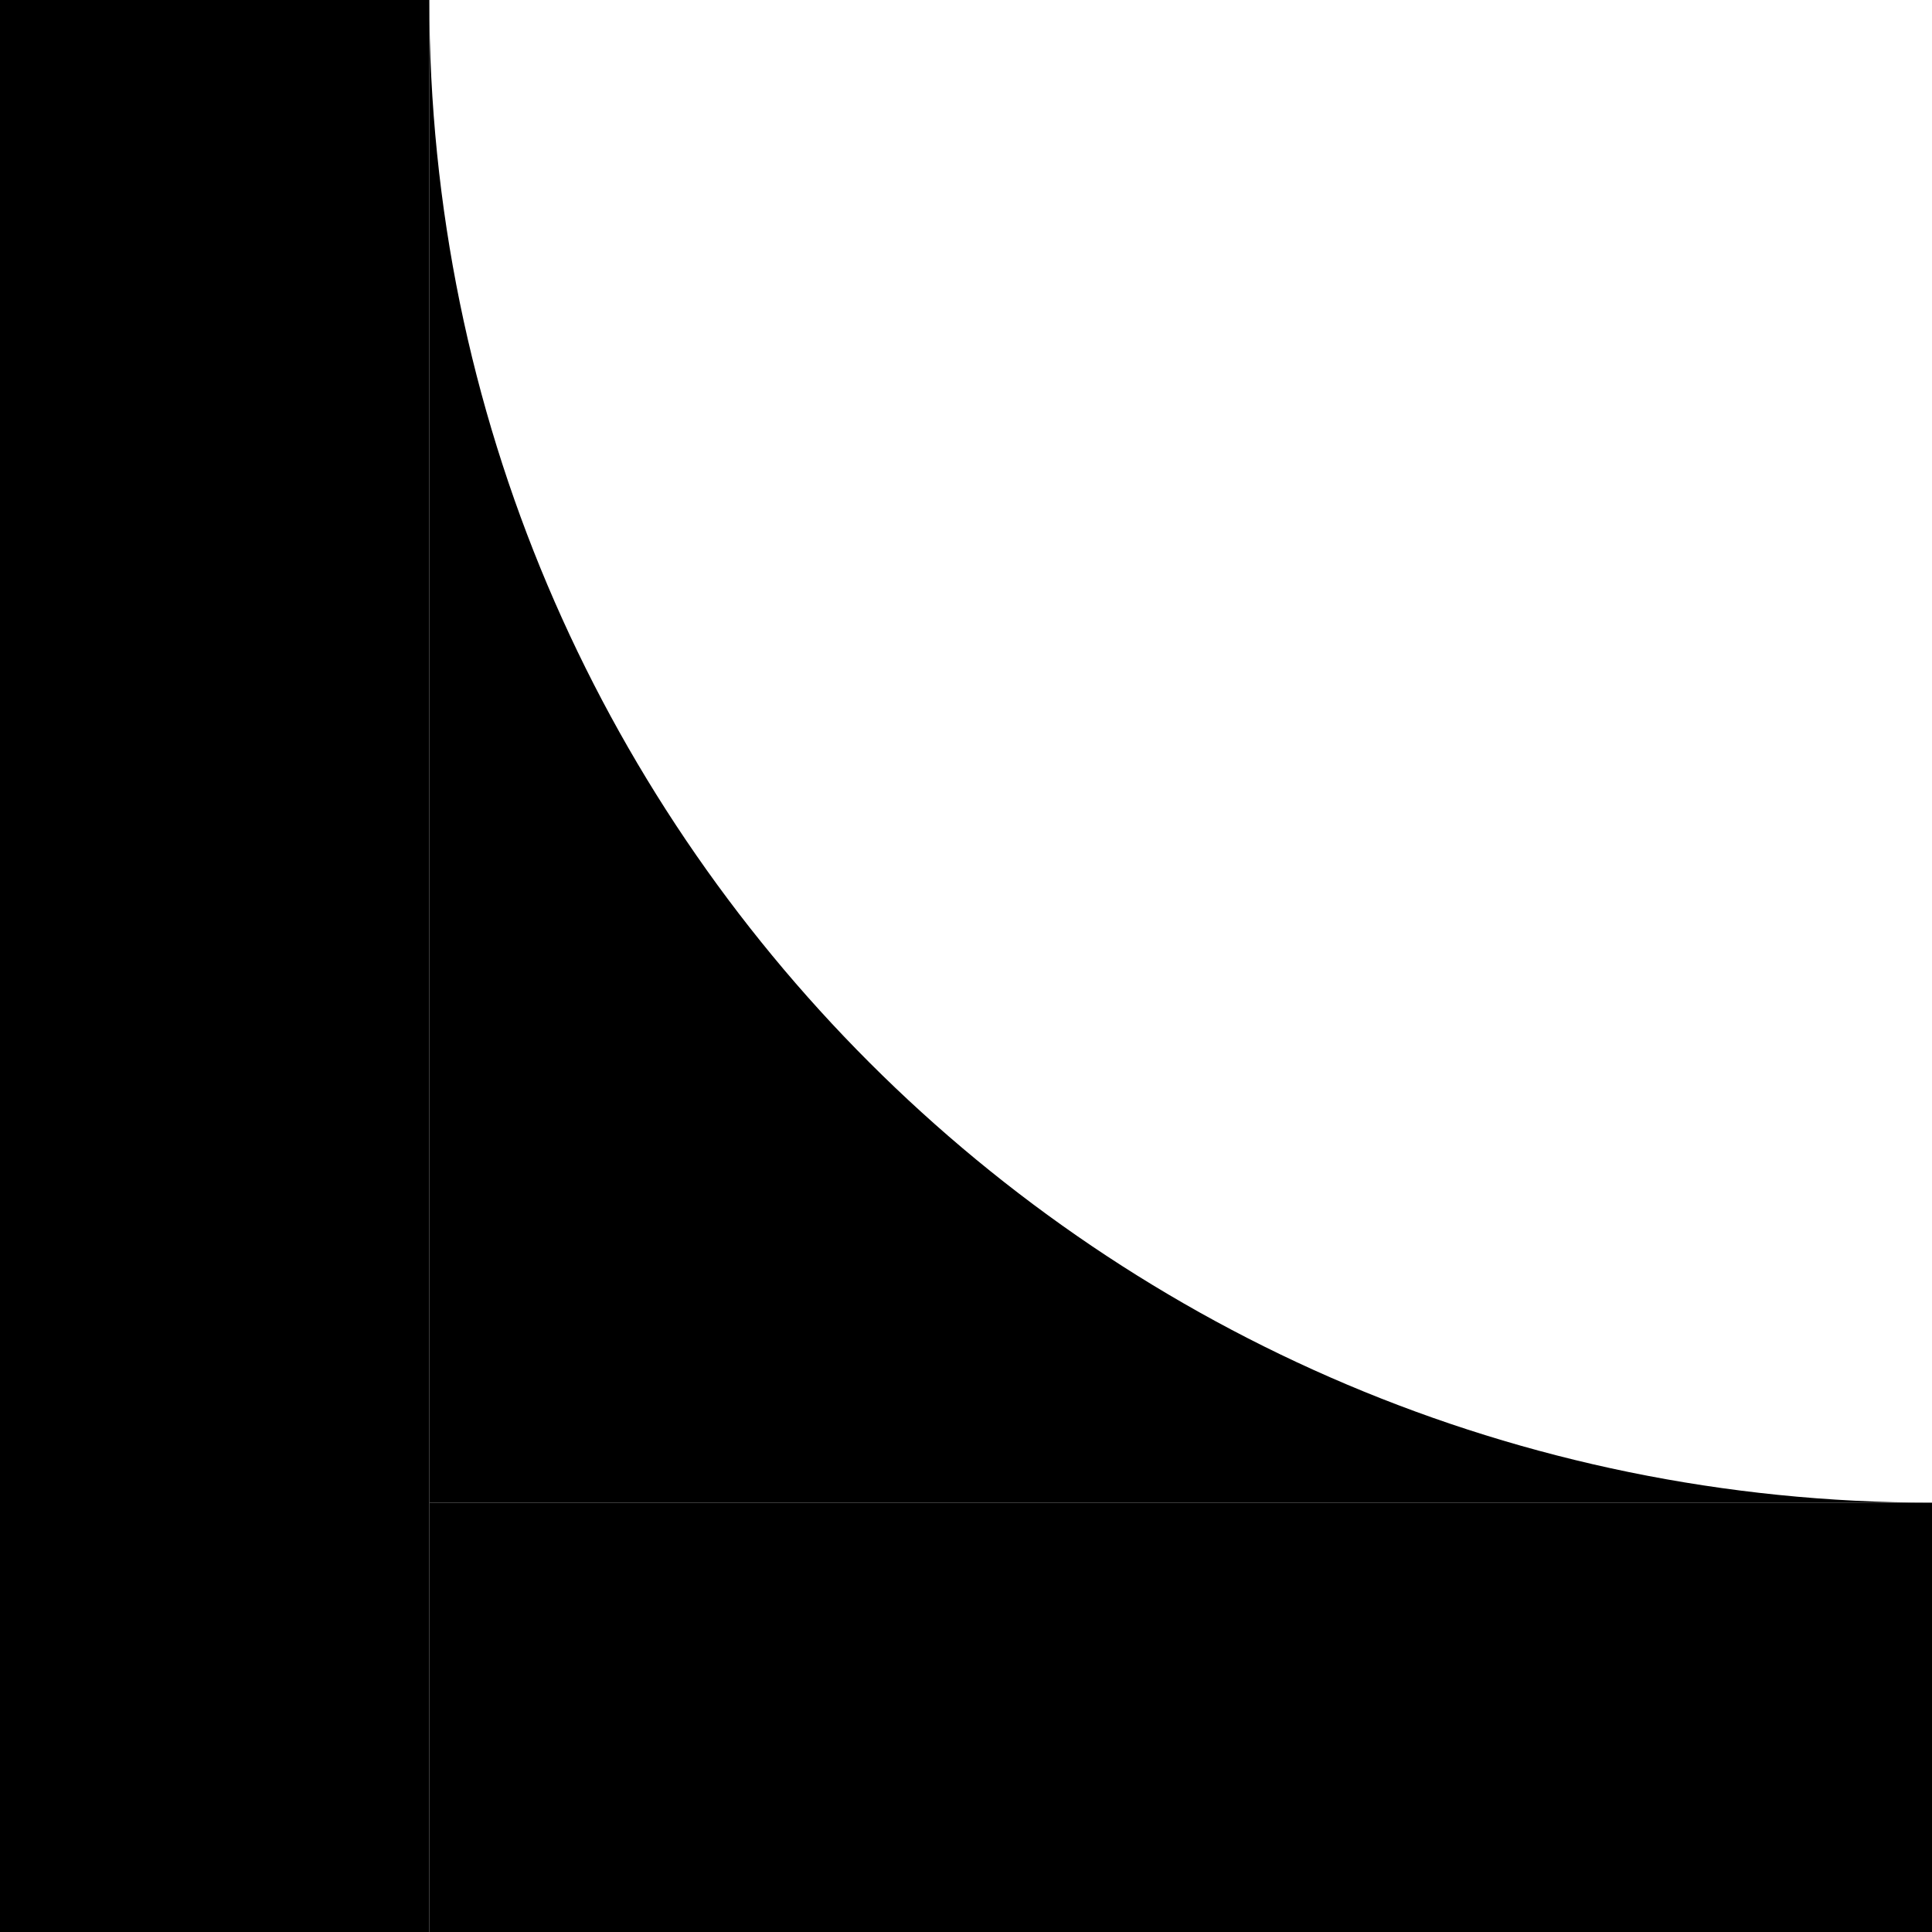
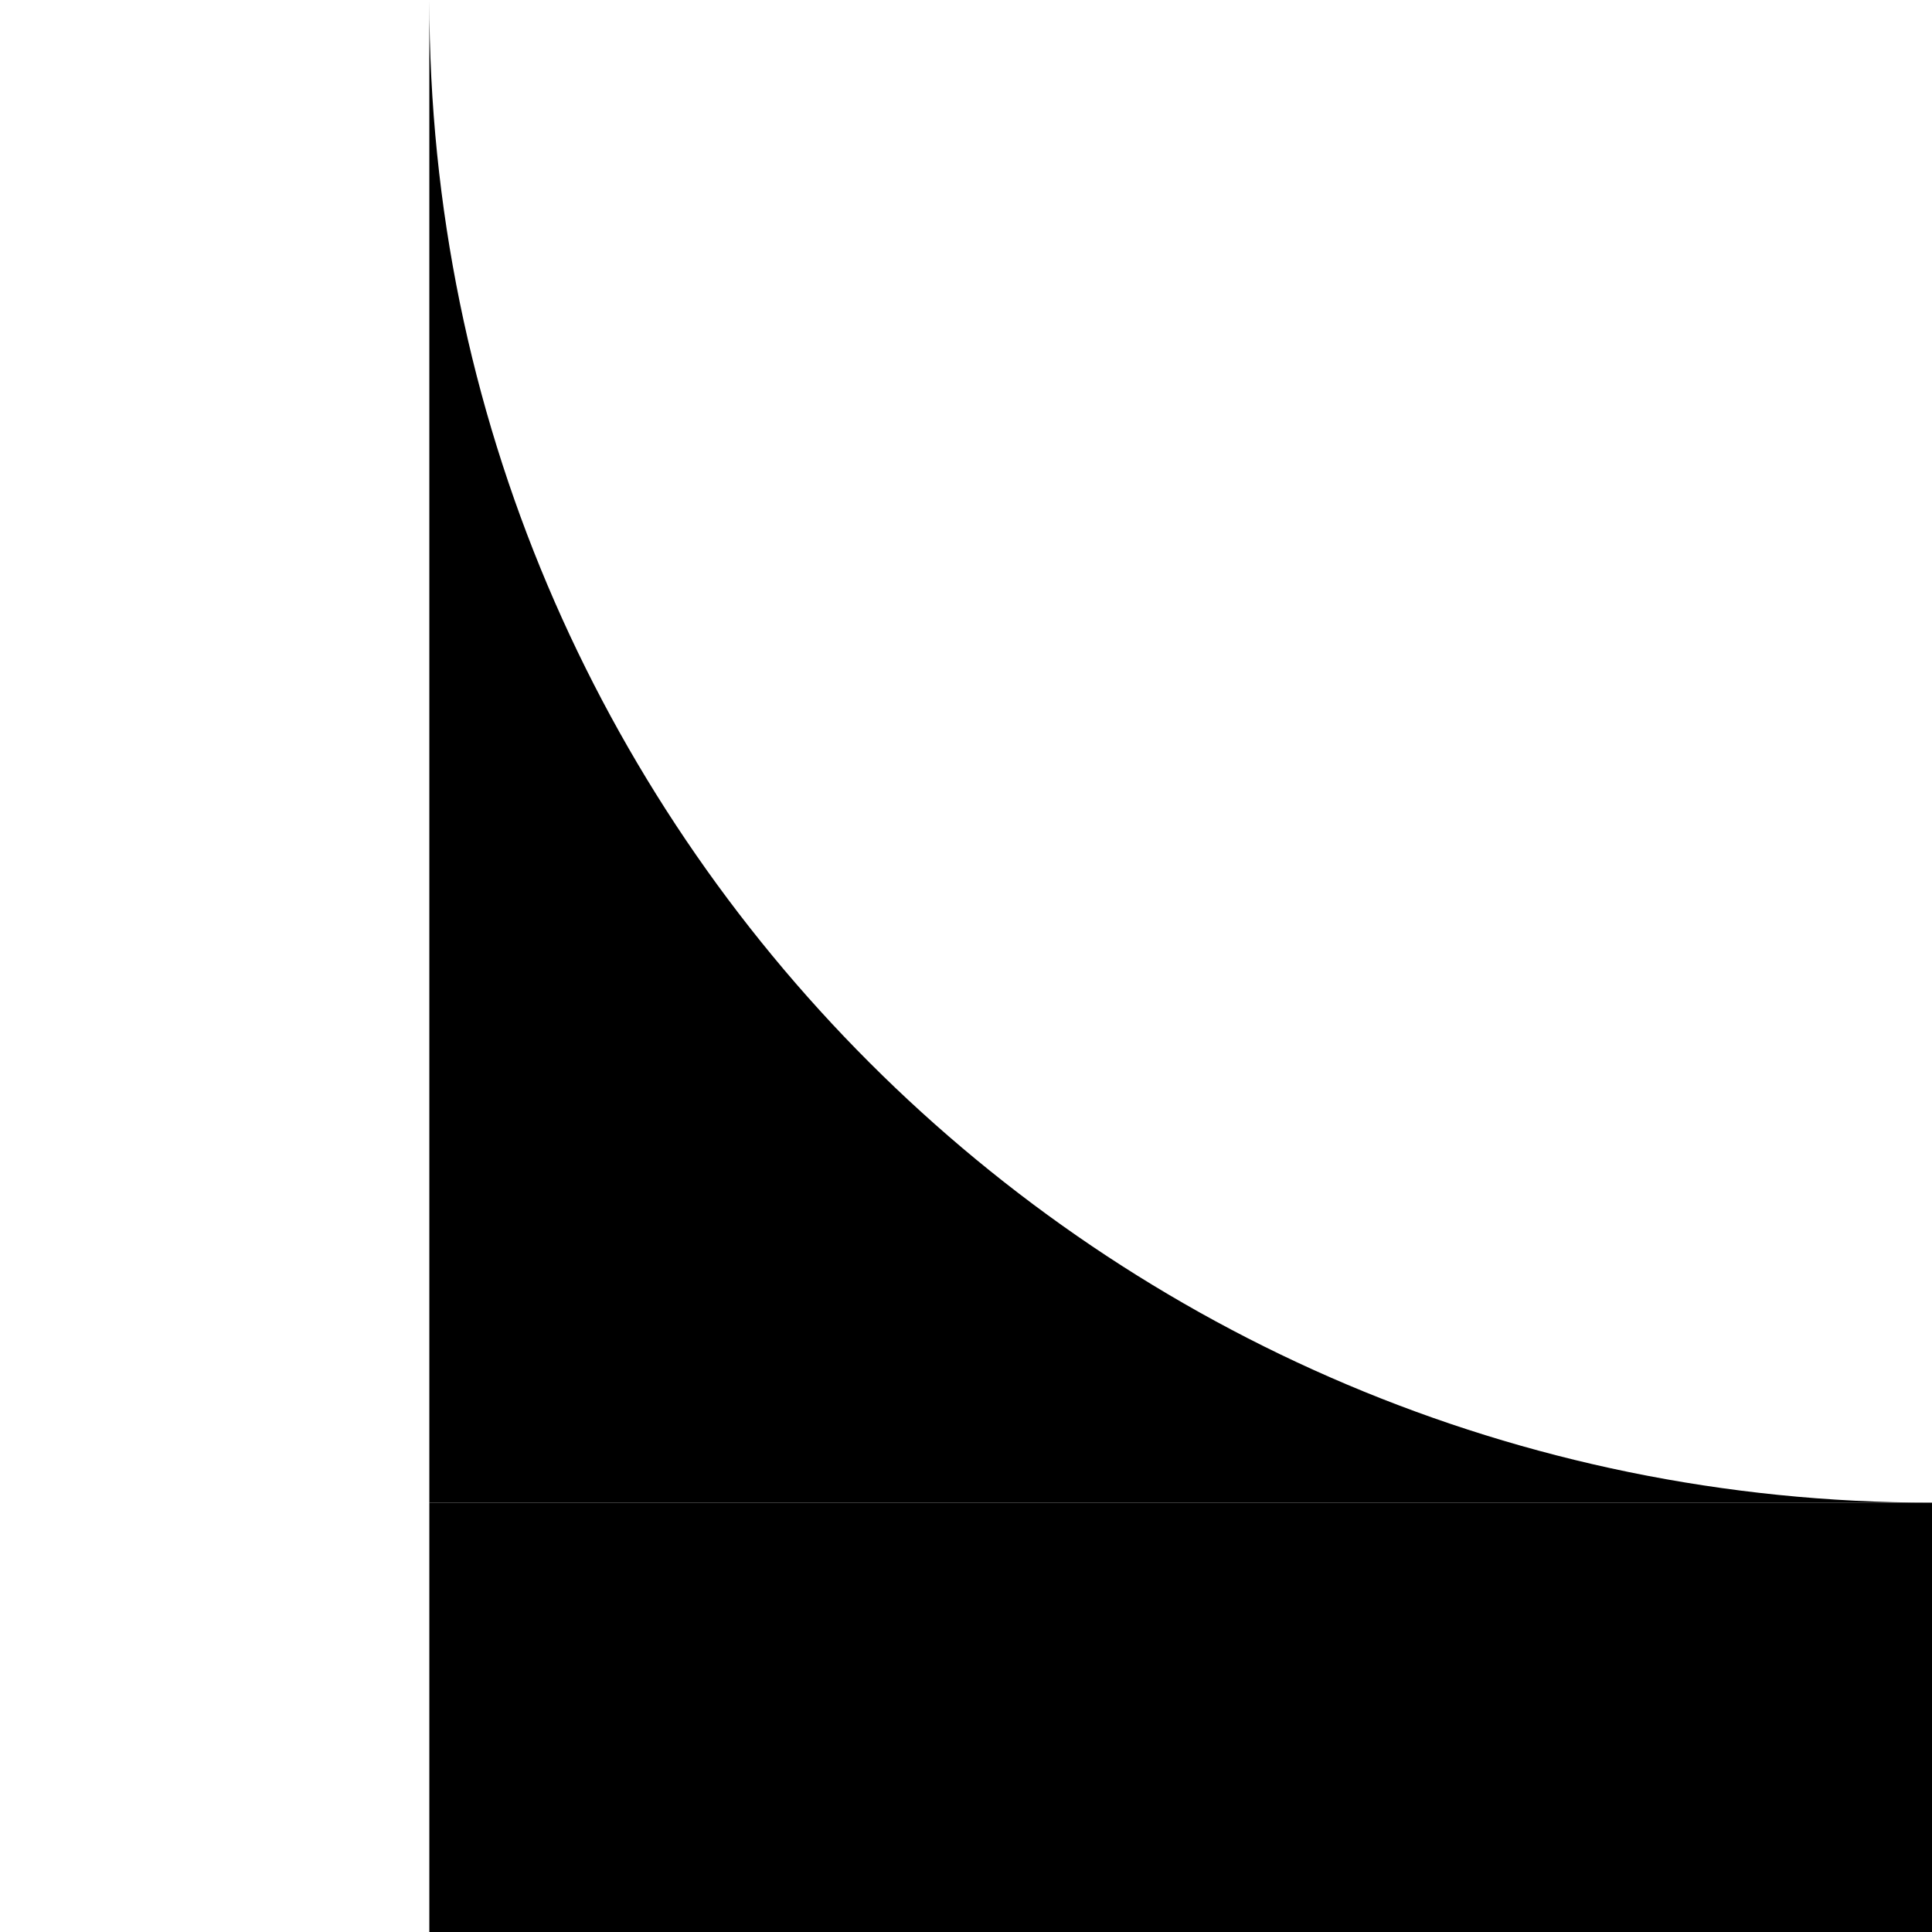
<svg xmlns="http://www.w3.org/2000/svg" width="36" height="36" viewBox="0 0 36 36" fill="none">
  <rect x="8" y="28" width="28" height="8" fill="black" />
-   <rect y="36" width="36" height="8" transform="rotate(-90 0 36)" fill="black" />
  <path fill-rule="evenodd" clip-rule="evenodd" d="M36 28H8V0C8 15.464 20.535 28 36 28Z" fill="black" />
</svg>